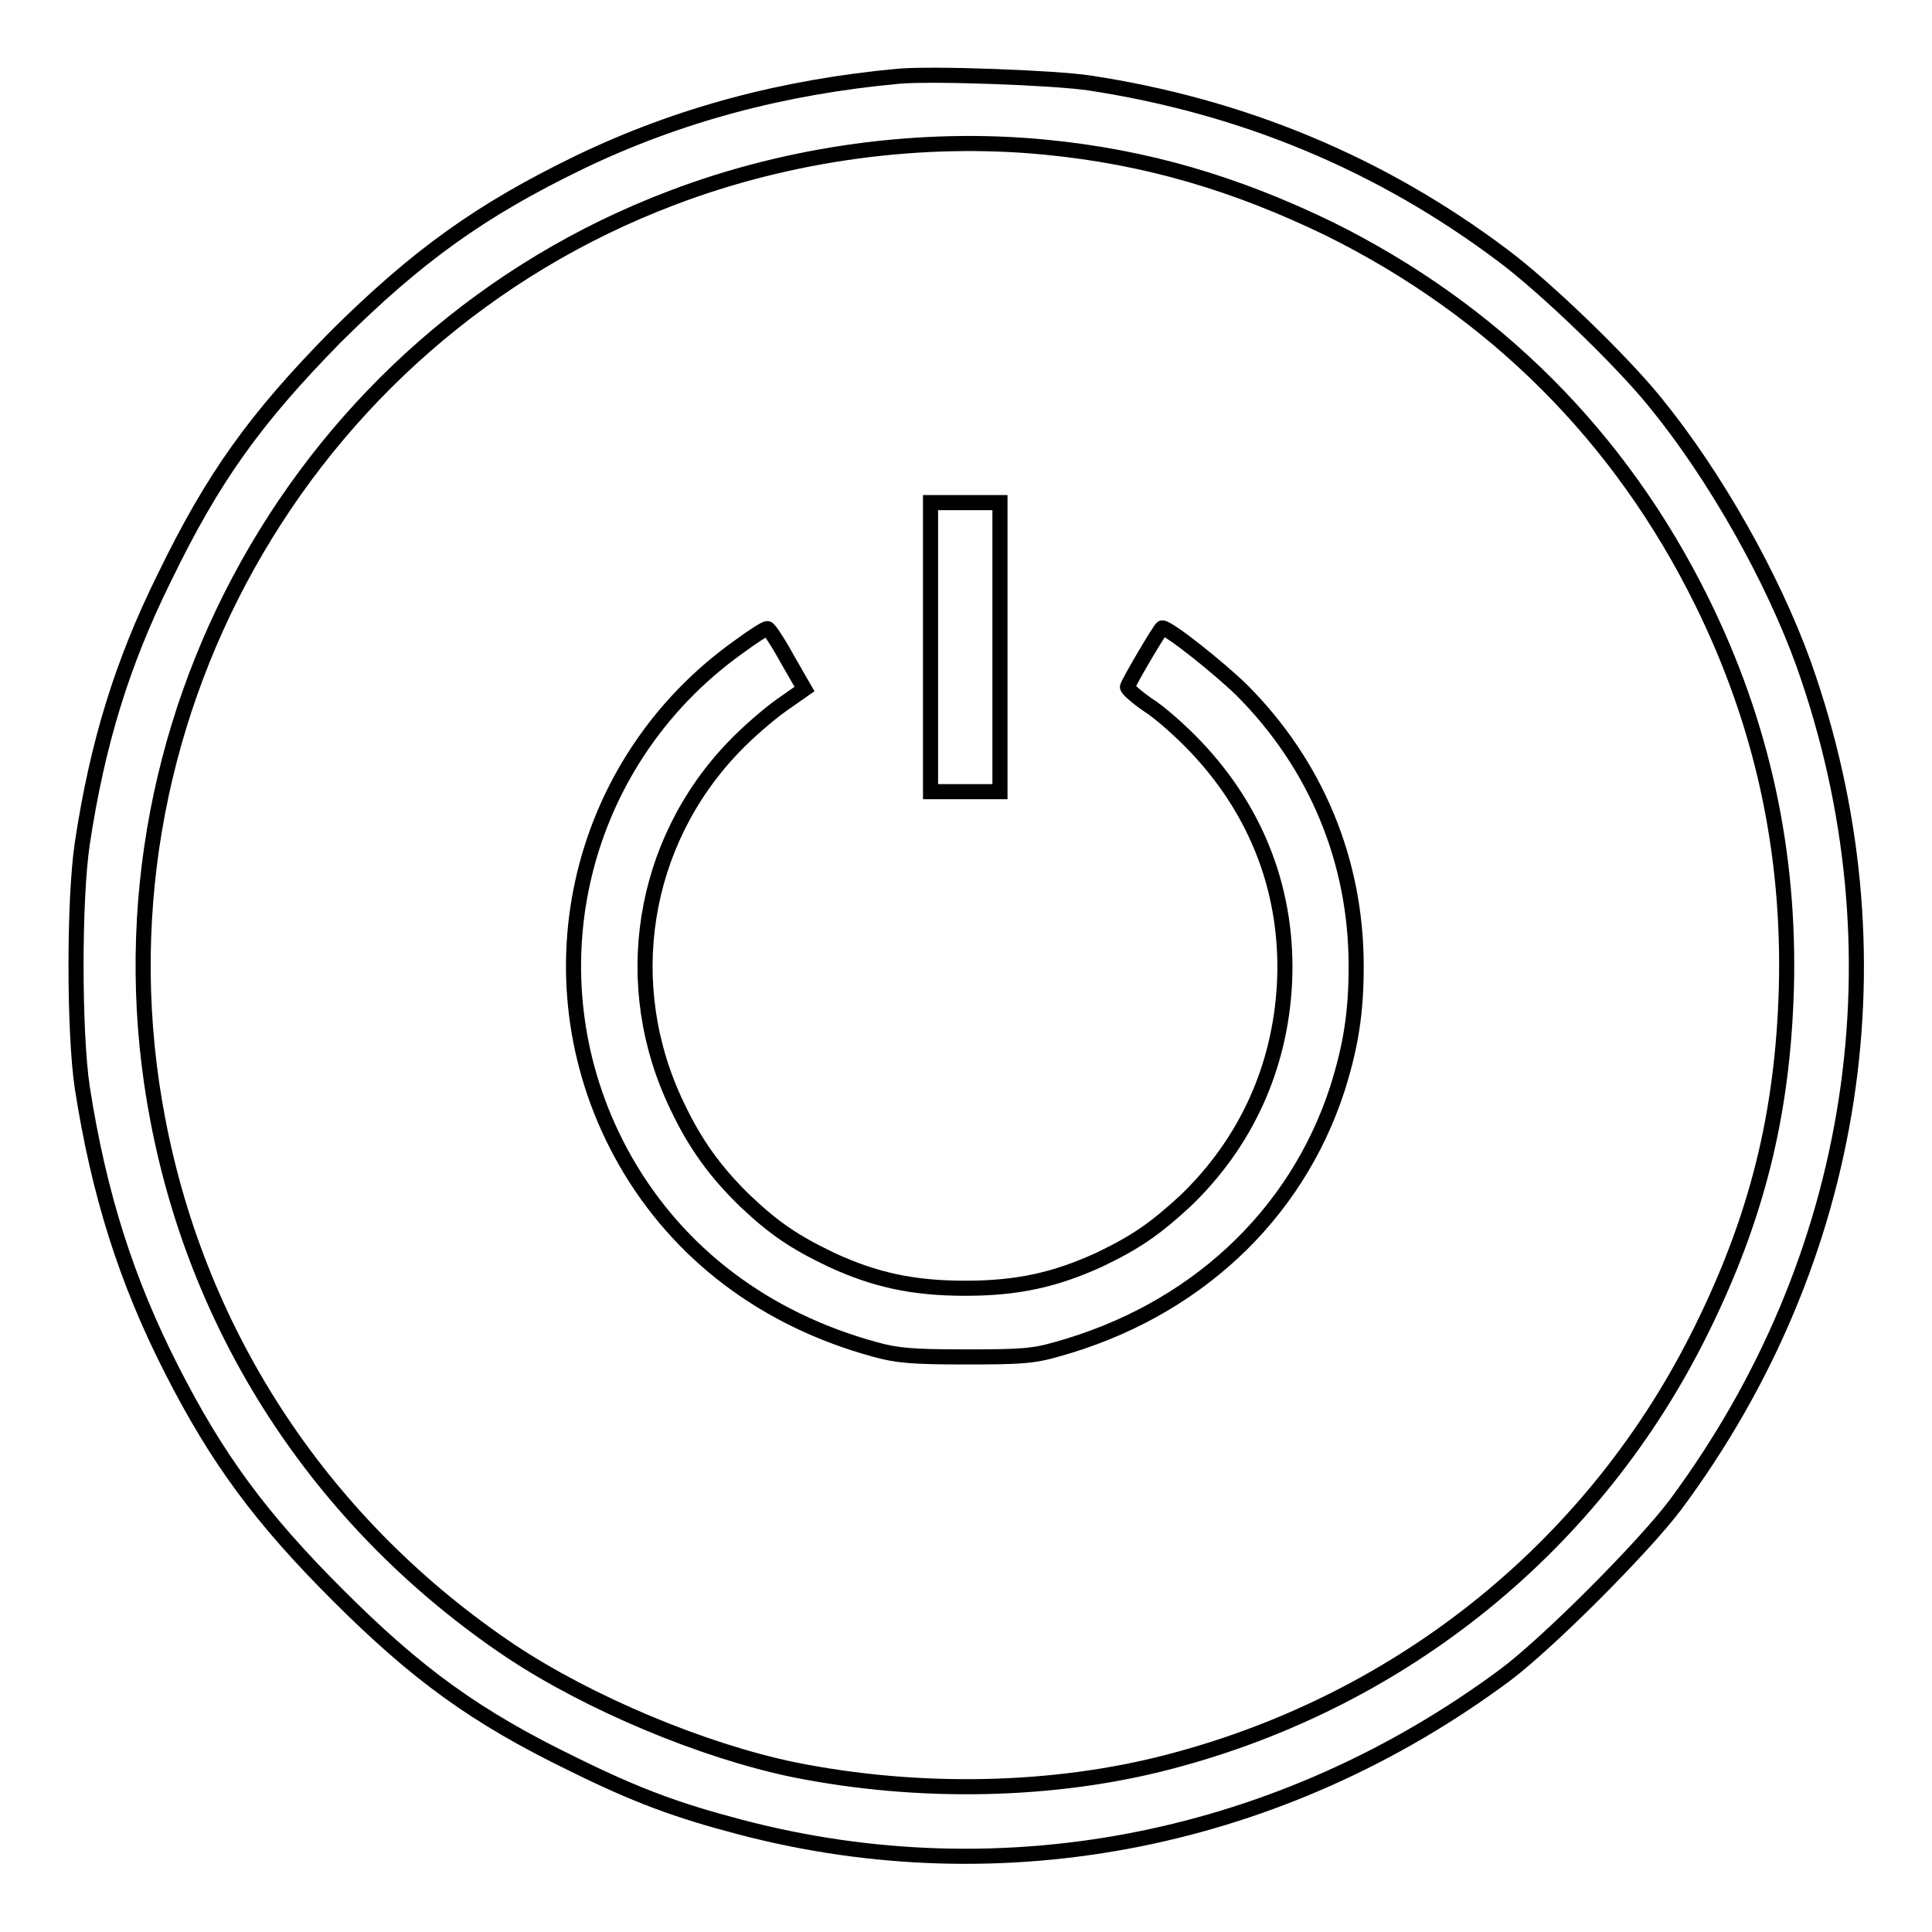
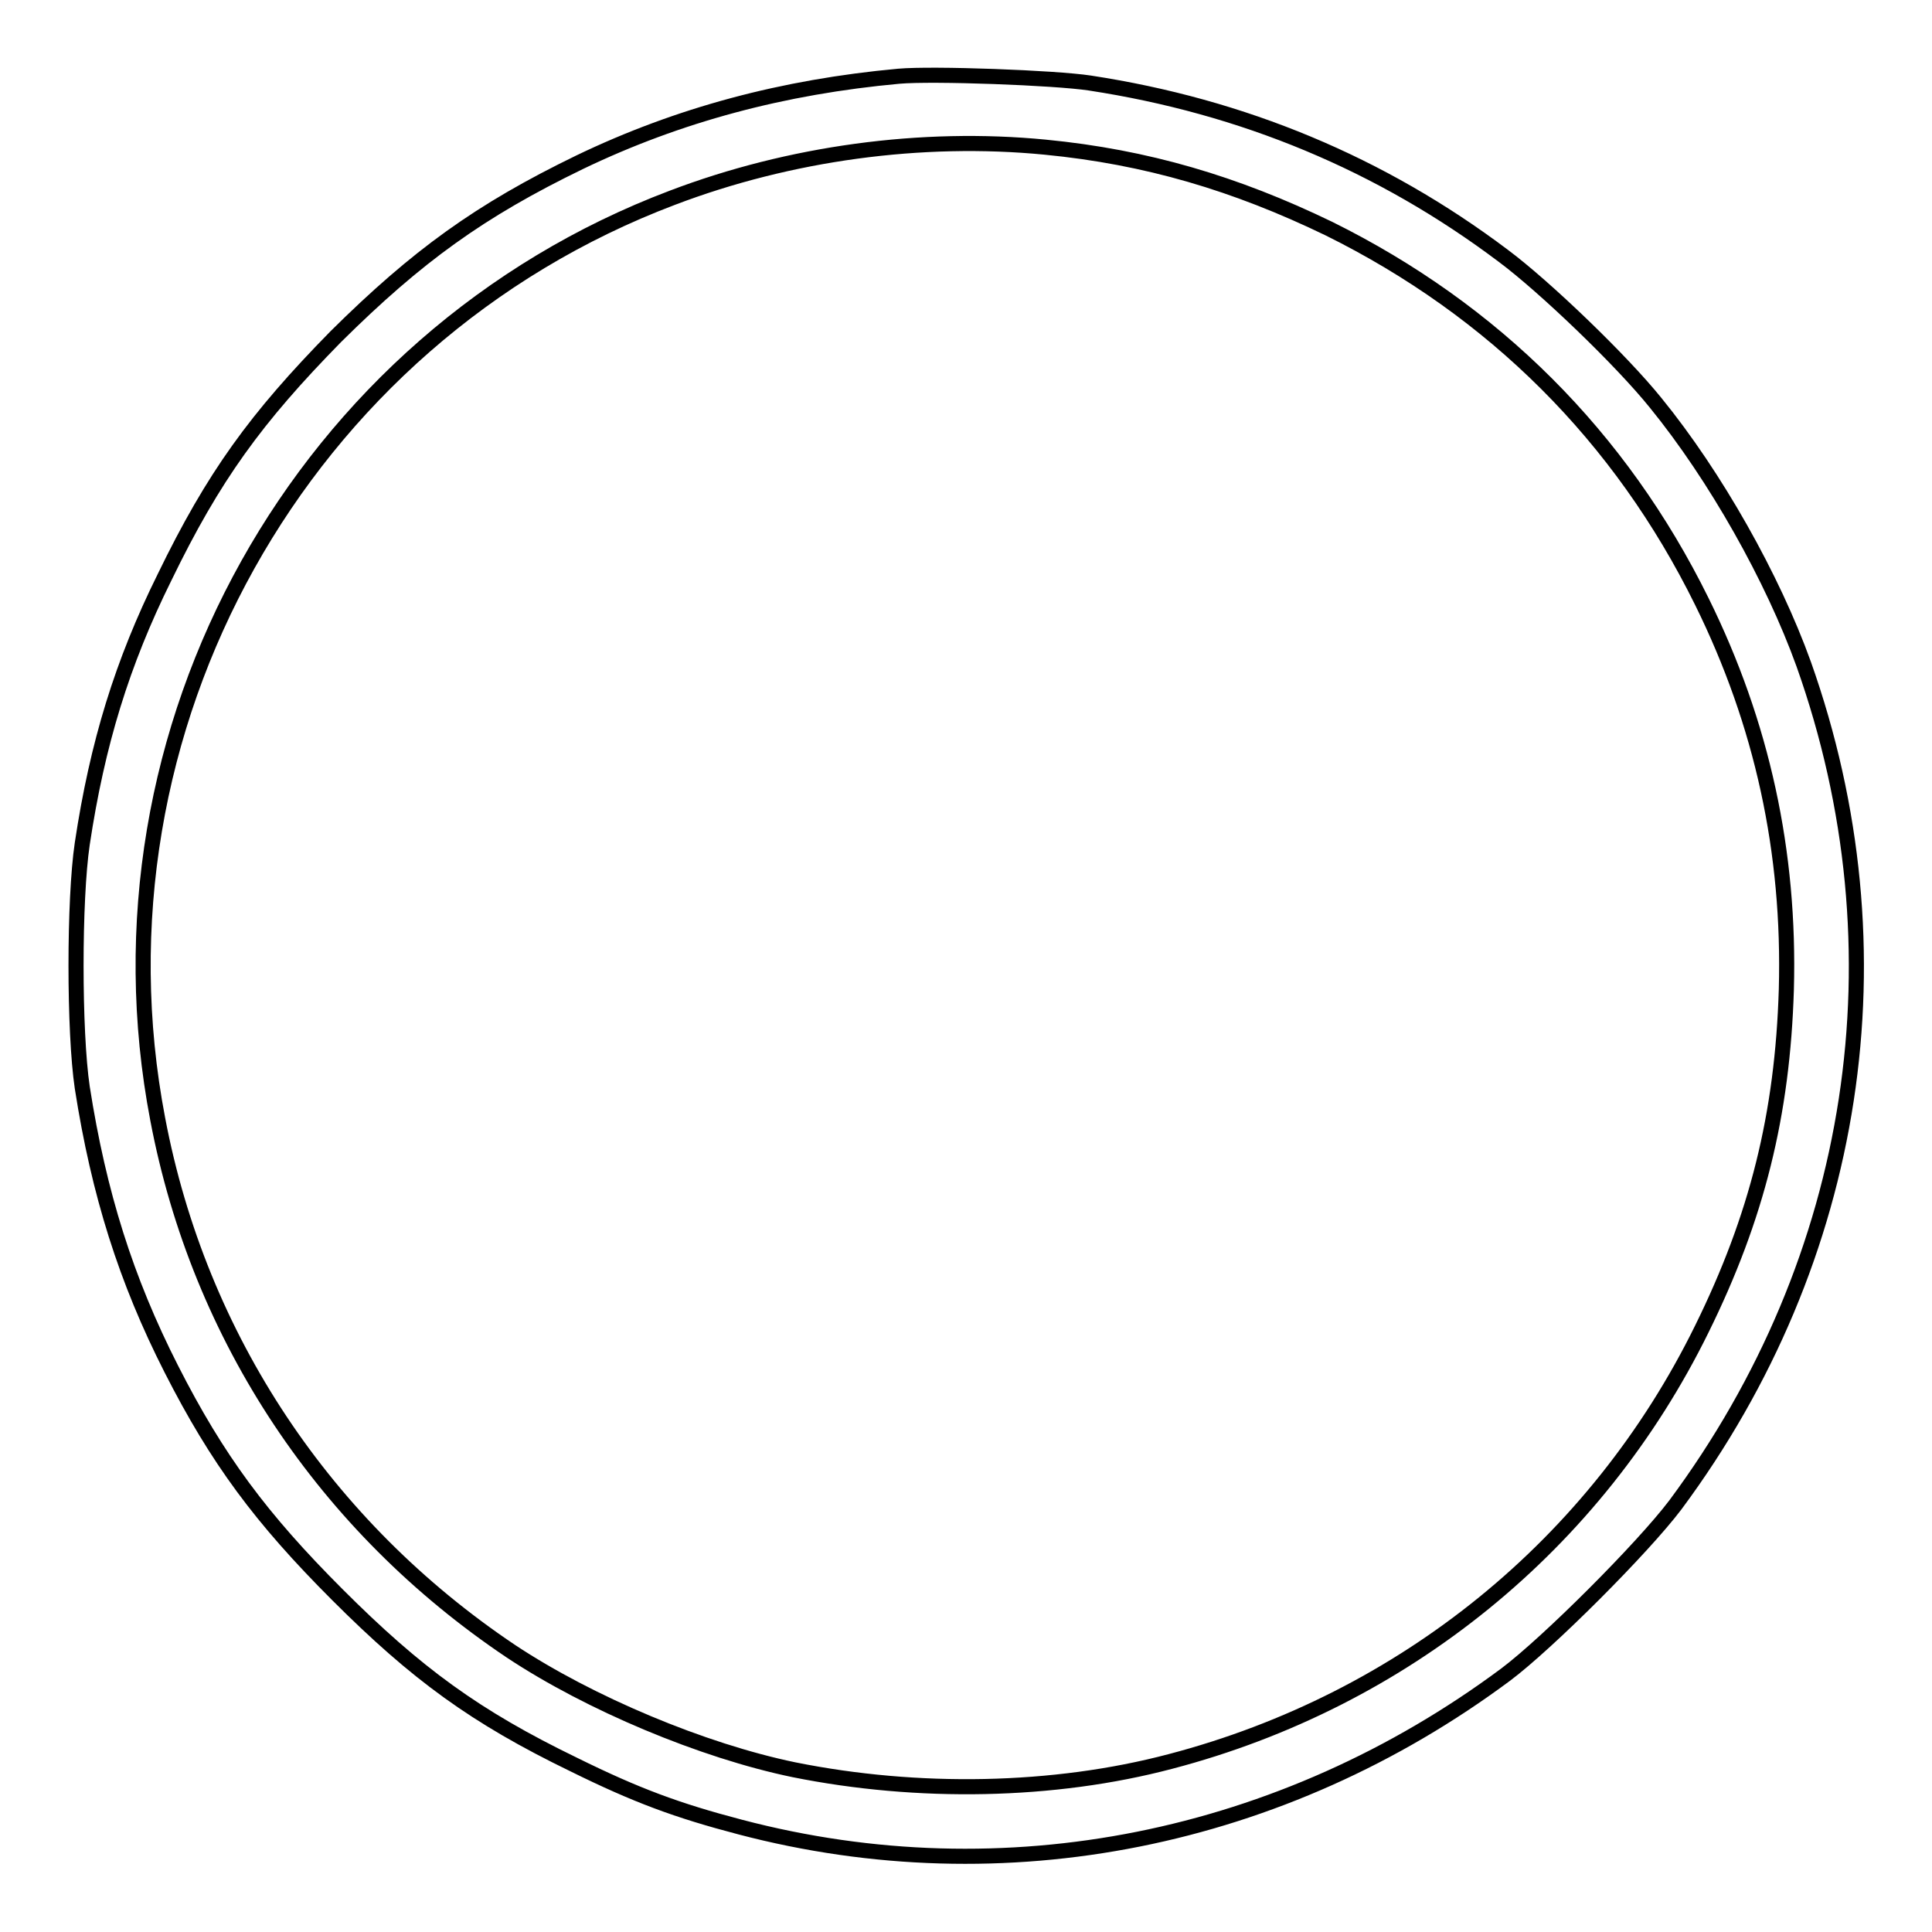
<svg xmlns="http://www.w3.org/2000/svg" version="1.1" x="0px" y="0px" viewBox="0 0 256 256" enable-background="new 0 0 256 256" xml:space="preserve">
  <g>
    <g>
      <g>
        <path stroke-width="2" fill-opacity="0" stroke="#000000" d="M119.1,10.1c-15.3,1.4-29.2,5.1-42.3,11.4c-13.2,6.4-21.5,12.4-32.3,23.1C33.9,55.4,28.3,63.1,21.8,76.5c-5.6,11.3-8.9,22-10.9,35.3c-1.1,7.4-1.1,24.9,0,32.3c2.2,14.1,5.8,25.5,11.8,37.3c6.1,12,11.9,19.8,22,29.9C55.2,221.8,63,227.5,76,233.8c8.3,4.1,13.7,6.1,22.1,8.3c35,9.2,71.8,1.8,101.4-20.2c5.6-4.2,18.2-16.8,22.5-22.5C246.2,166.8,252.5,126,239,88c-4.1-11.4-11.7-24.9-19.6-34.6c-4.5-5.6-14.7-15.4-20.2-19.5c-16.2-12.2-34.5-19.8-54.8-22.9C139.8,10.3,123.6,9.7,119.1,10.1z M138.5,19.5c13.4,1.3,25.2,4.8,37.6,10.8c21.8,10.8,38.6,27.5,49.4,49.4c8,16.2,11.7,33.2,11.2,51.4c-0.5,16.6-3.9,30.2-11.2,45c-14,28.5-39.5,49.2-70.4,57.3c-15.5,4.1-33.5,4.4-49.9,1.1c-12.1-2.5-27.1-8.8-37.5-15.7c-24.6-16.5-41.3-41.5-46.8-70.5C11,96.6,39.9,44.8,89.1,26.2C104.6,20.3,122.1,17.9,138.5,19.5z" />
-         <path stroke-width="2" fill-opacity="0" stroke="#000000" d="M123.3,85.7v19.2h4.6h4.6V85.7V66.6h-4.6h-4.6V85.7z" />
-         <path stroke-width="2" fill-opacity="0" stroke="#000000" d="M97.9,85.7c-21.9,15.6-28.3,44.9-15,68.2c7,12.2,18.4,20.9,33,24.9c2.9,0.8,4.8,1,12,1c7.3,0,9-0.1,12.1-1c18.1-5,31.7-17.6,37.2-34.5c1.8-5.7,2.5-10.1,2.5-16.3c0-13.9-5.3-26.7-15.2-36.6c-3-2.9-9.6-8.2-10.5-8.2c-0.2,0-4.3,6.9-4.6,7.8c-0.1,0.2,1.1,1.3,2.7,2.4c1.6,1,4.4,3.5,6.3,5.5c8.3,8.7,12.4,19.6,11.8,31.5c-0.6,11.1-5.1,21-13.1,28.7c-4,3.7-6.6,5.5-11.4,7.8c-5.9,2.7-10.9,3.8-17.8,3.8c-6.9,0-12-1.1-17.8-3.8c-4.8-2.3-7.5-4.1-11.4-7.8c-3.9-3.8-6.6-7.5-9-12.6C82,130.5,85,111.7,97.2,99c1.8-1.9,4.7-4.4,6.4-5.6l3-2.1l-2.3-4c-1.2-2.2-2.4-4-2.6-4C101.5,83.2,99.8,84.3,97.9,85.7z" />
      </g>
    </g>
  </g>
</svg>